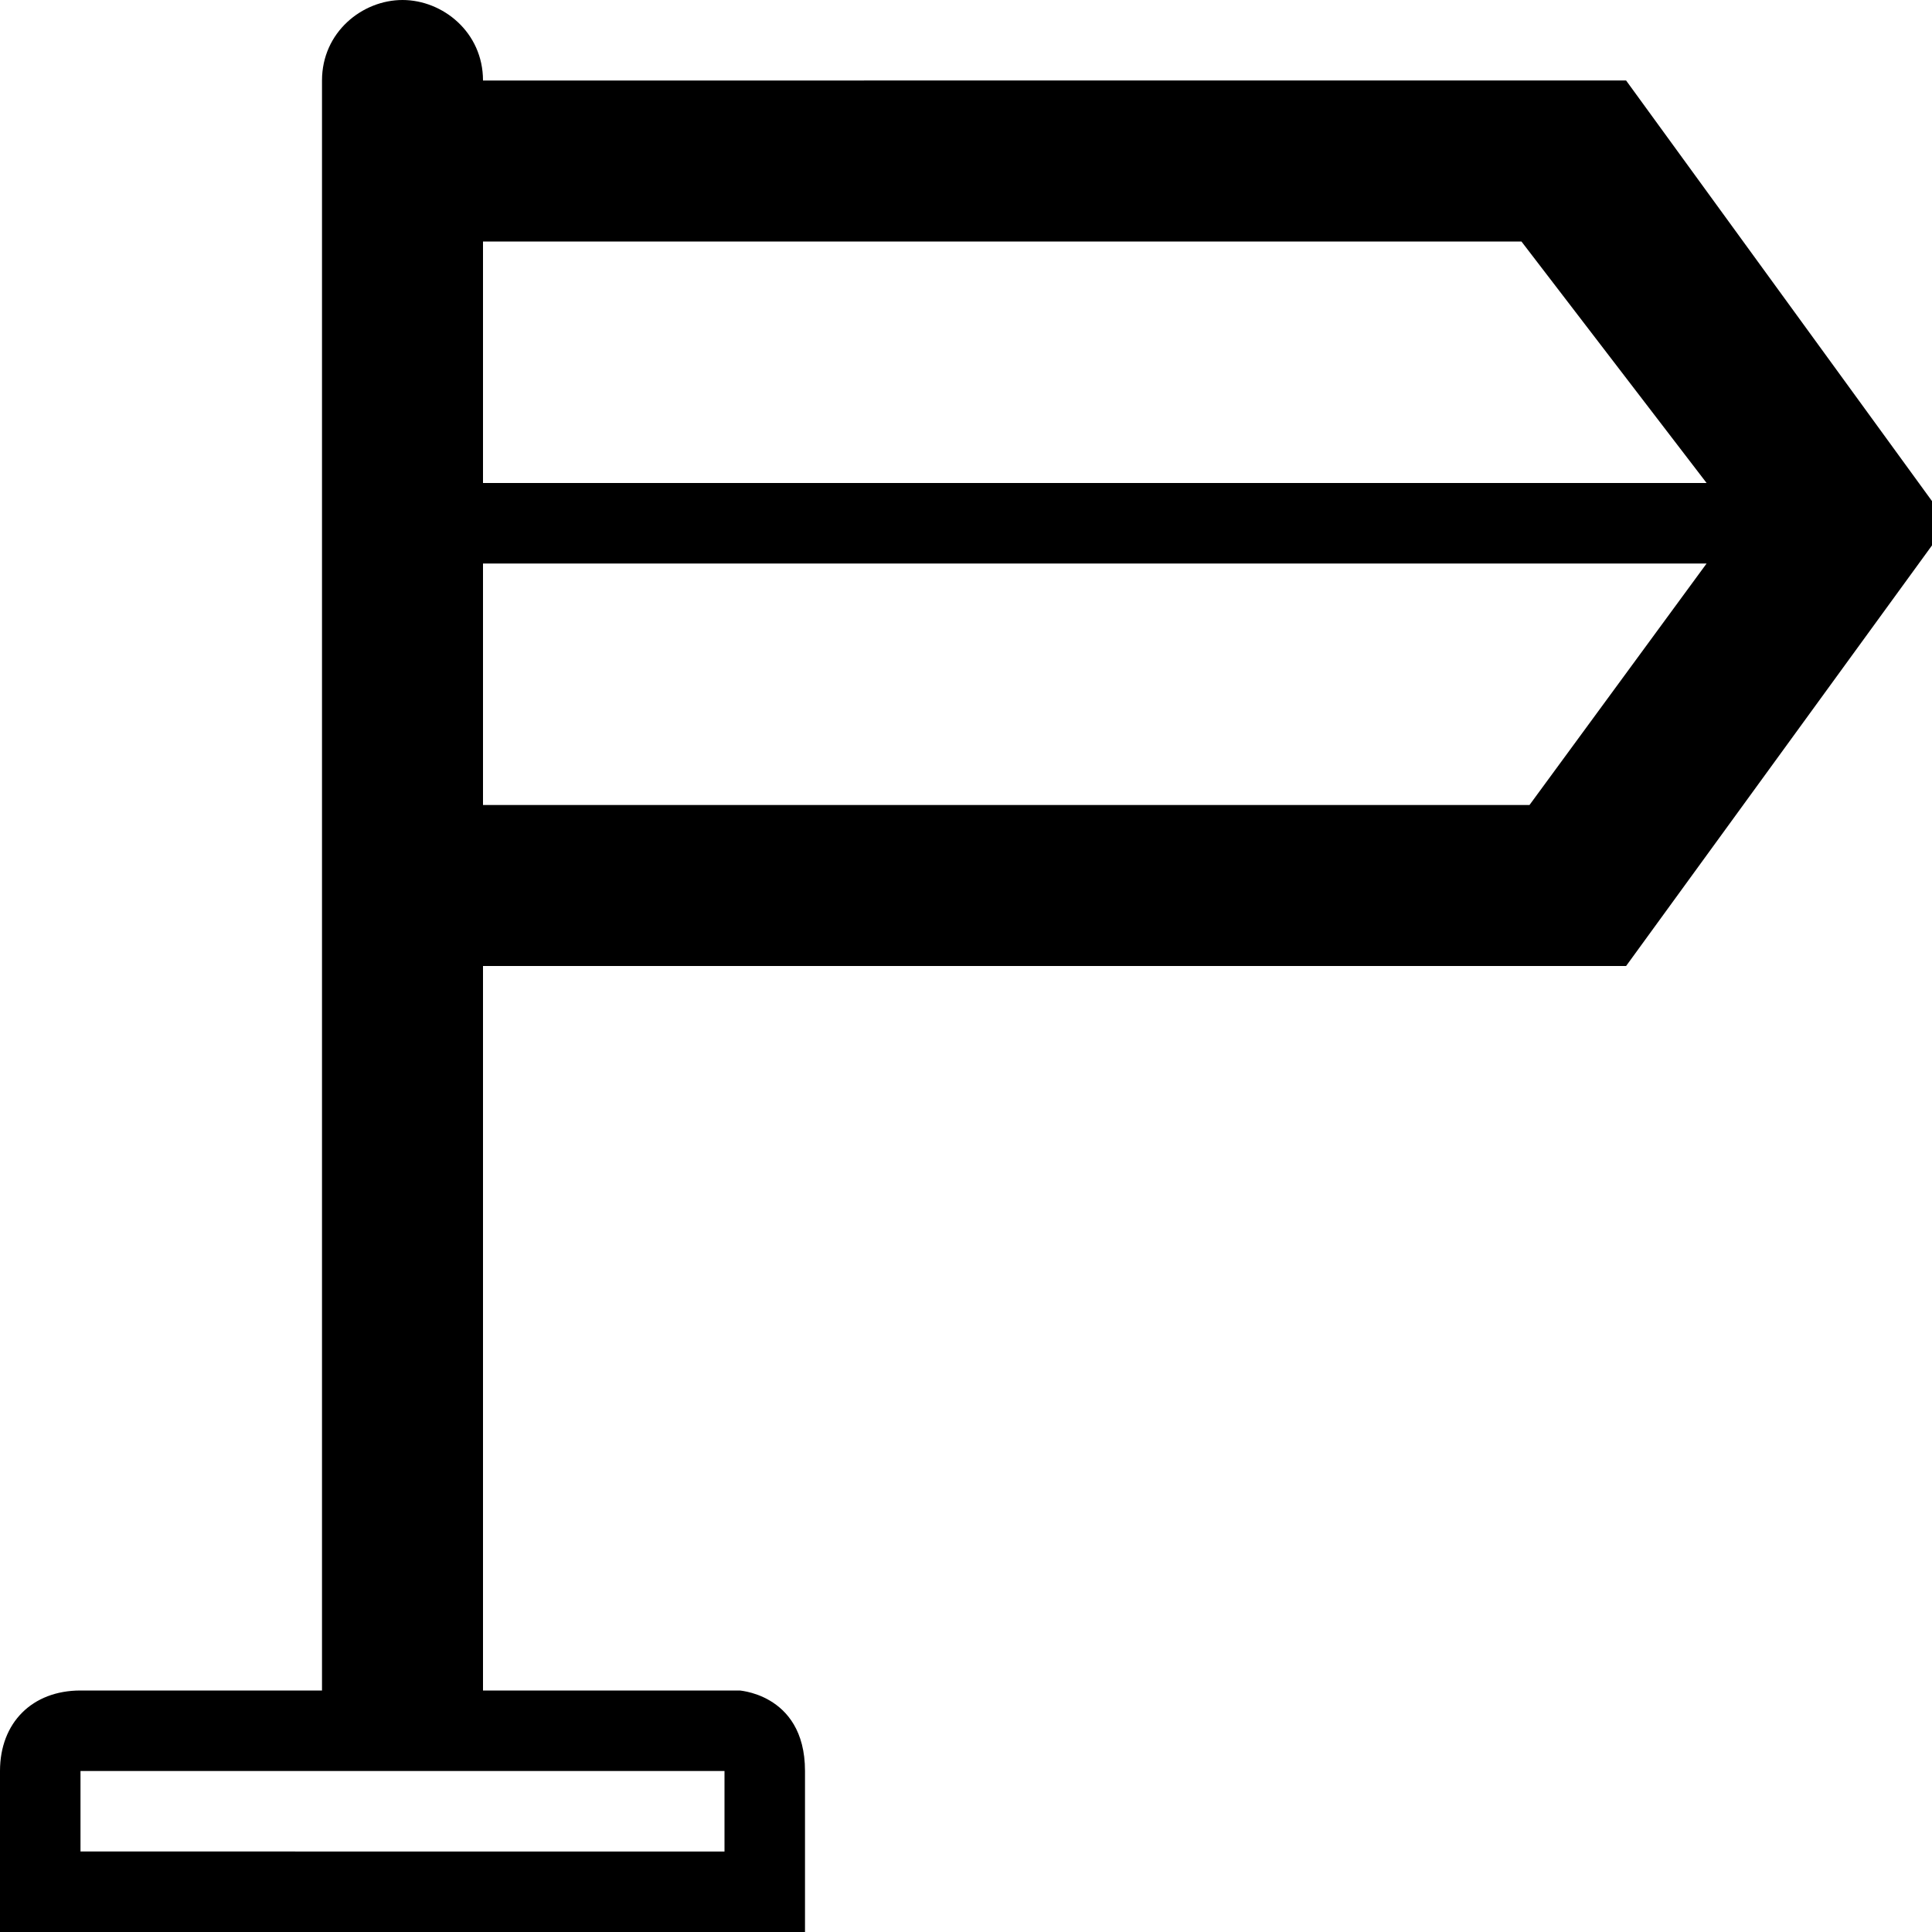
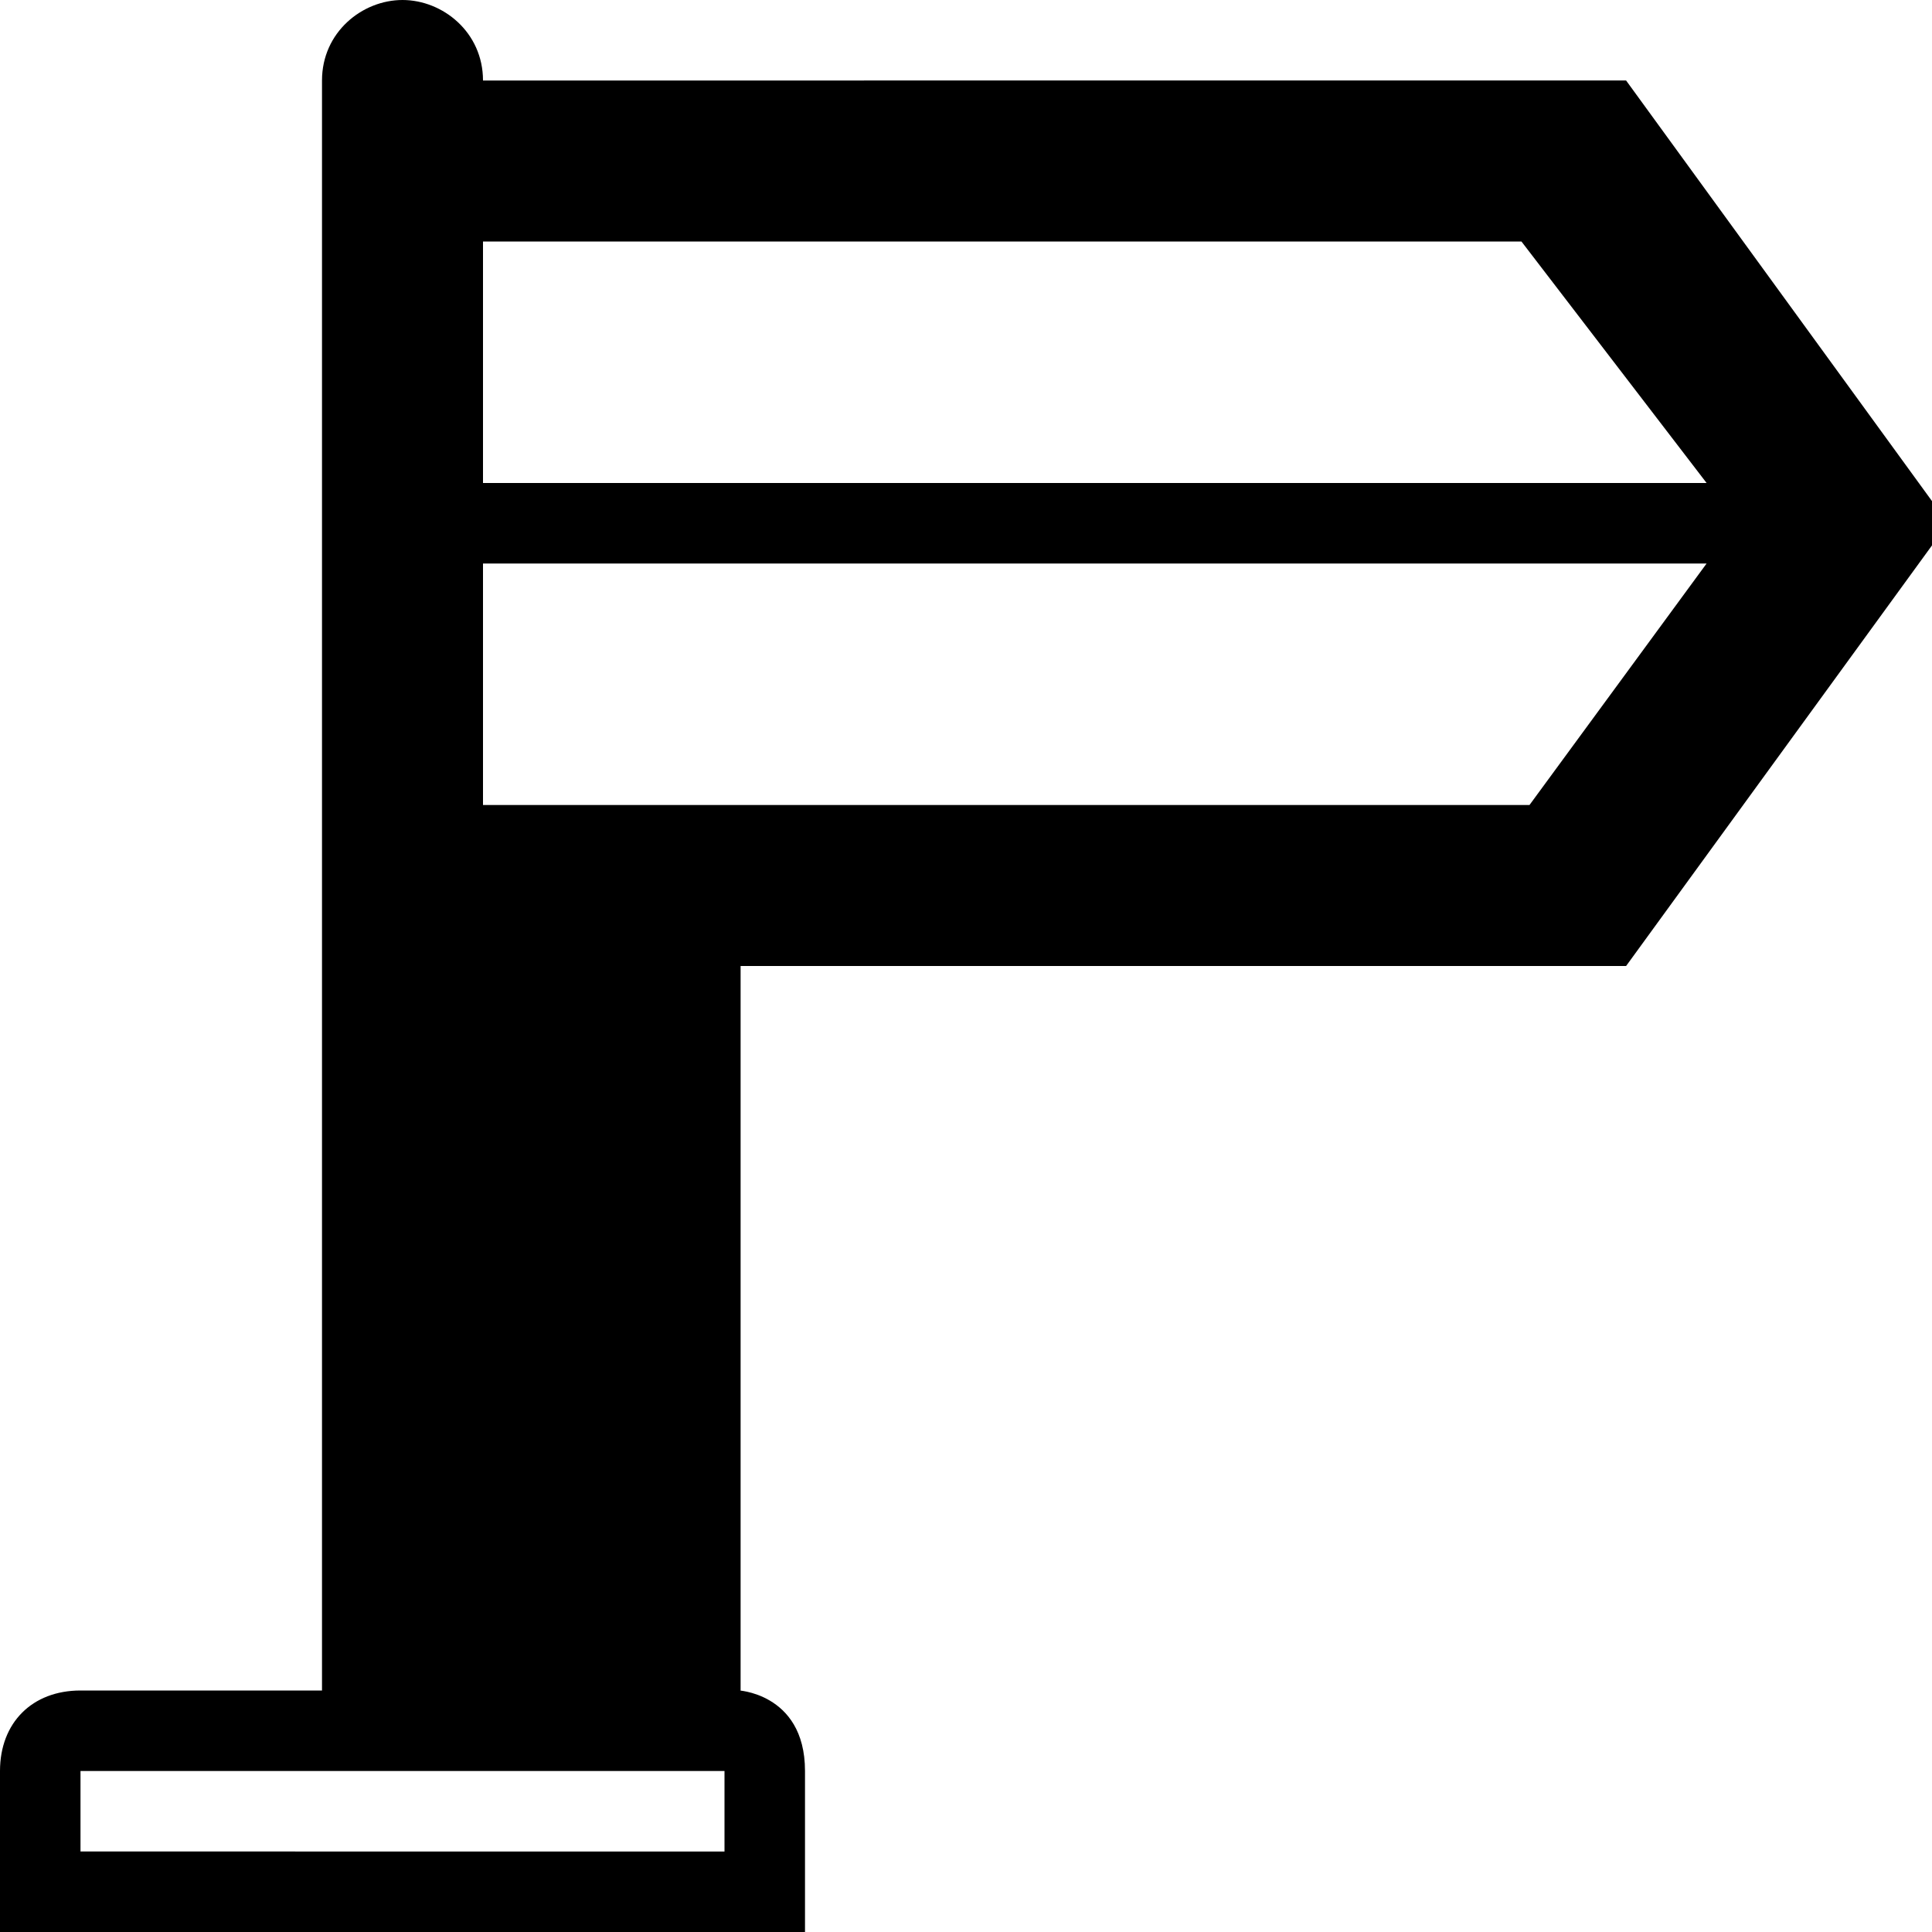
<svg xmlns="http://www.w3.org/2000/svg" enable-background="new 0 0 24 24" height="24px" id="Layer_1" version="1.1" viewBox="0 0 24 24" width="24px" xml:space="preserve">
-   <path d="M20.2,12l4-5.5l-4-5.5H6c0-0.6-0.5-1-1-1S4,0.4,4,1v20H1c-0.6,0-1,0.4-1,1v2h10v-2c0-1-0.9-1-0.8-1H6v-9H20.2z M6,3h12.9  l2.3,3H6V3z M6,7h15.2l-2.2,3H6V7z M9,22v1H1v-1H9z" />
+   <path d="M20.2,12l4-5.5l-4-5.5H6c0-0.6-0.5-1-1-1S4,0.4,4,1v20H1c-0.6,0-1,0.4-1,1v2h10v-2c0-1-0.9-1-0.8-1v-9H20.2z M6,3h12.9  l2.3,3H6V3z M6,7h15.2l-2.2,3H6V7z M9,22v1H1v-1H9z" />
</svg>